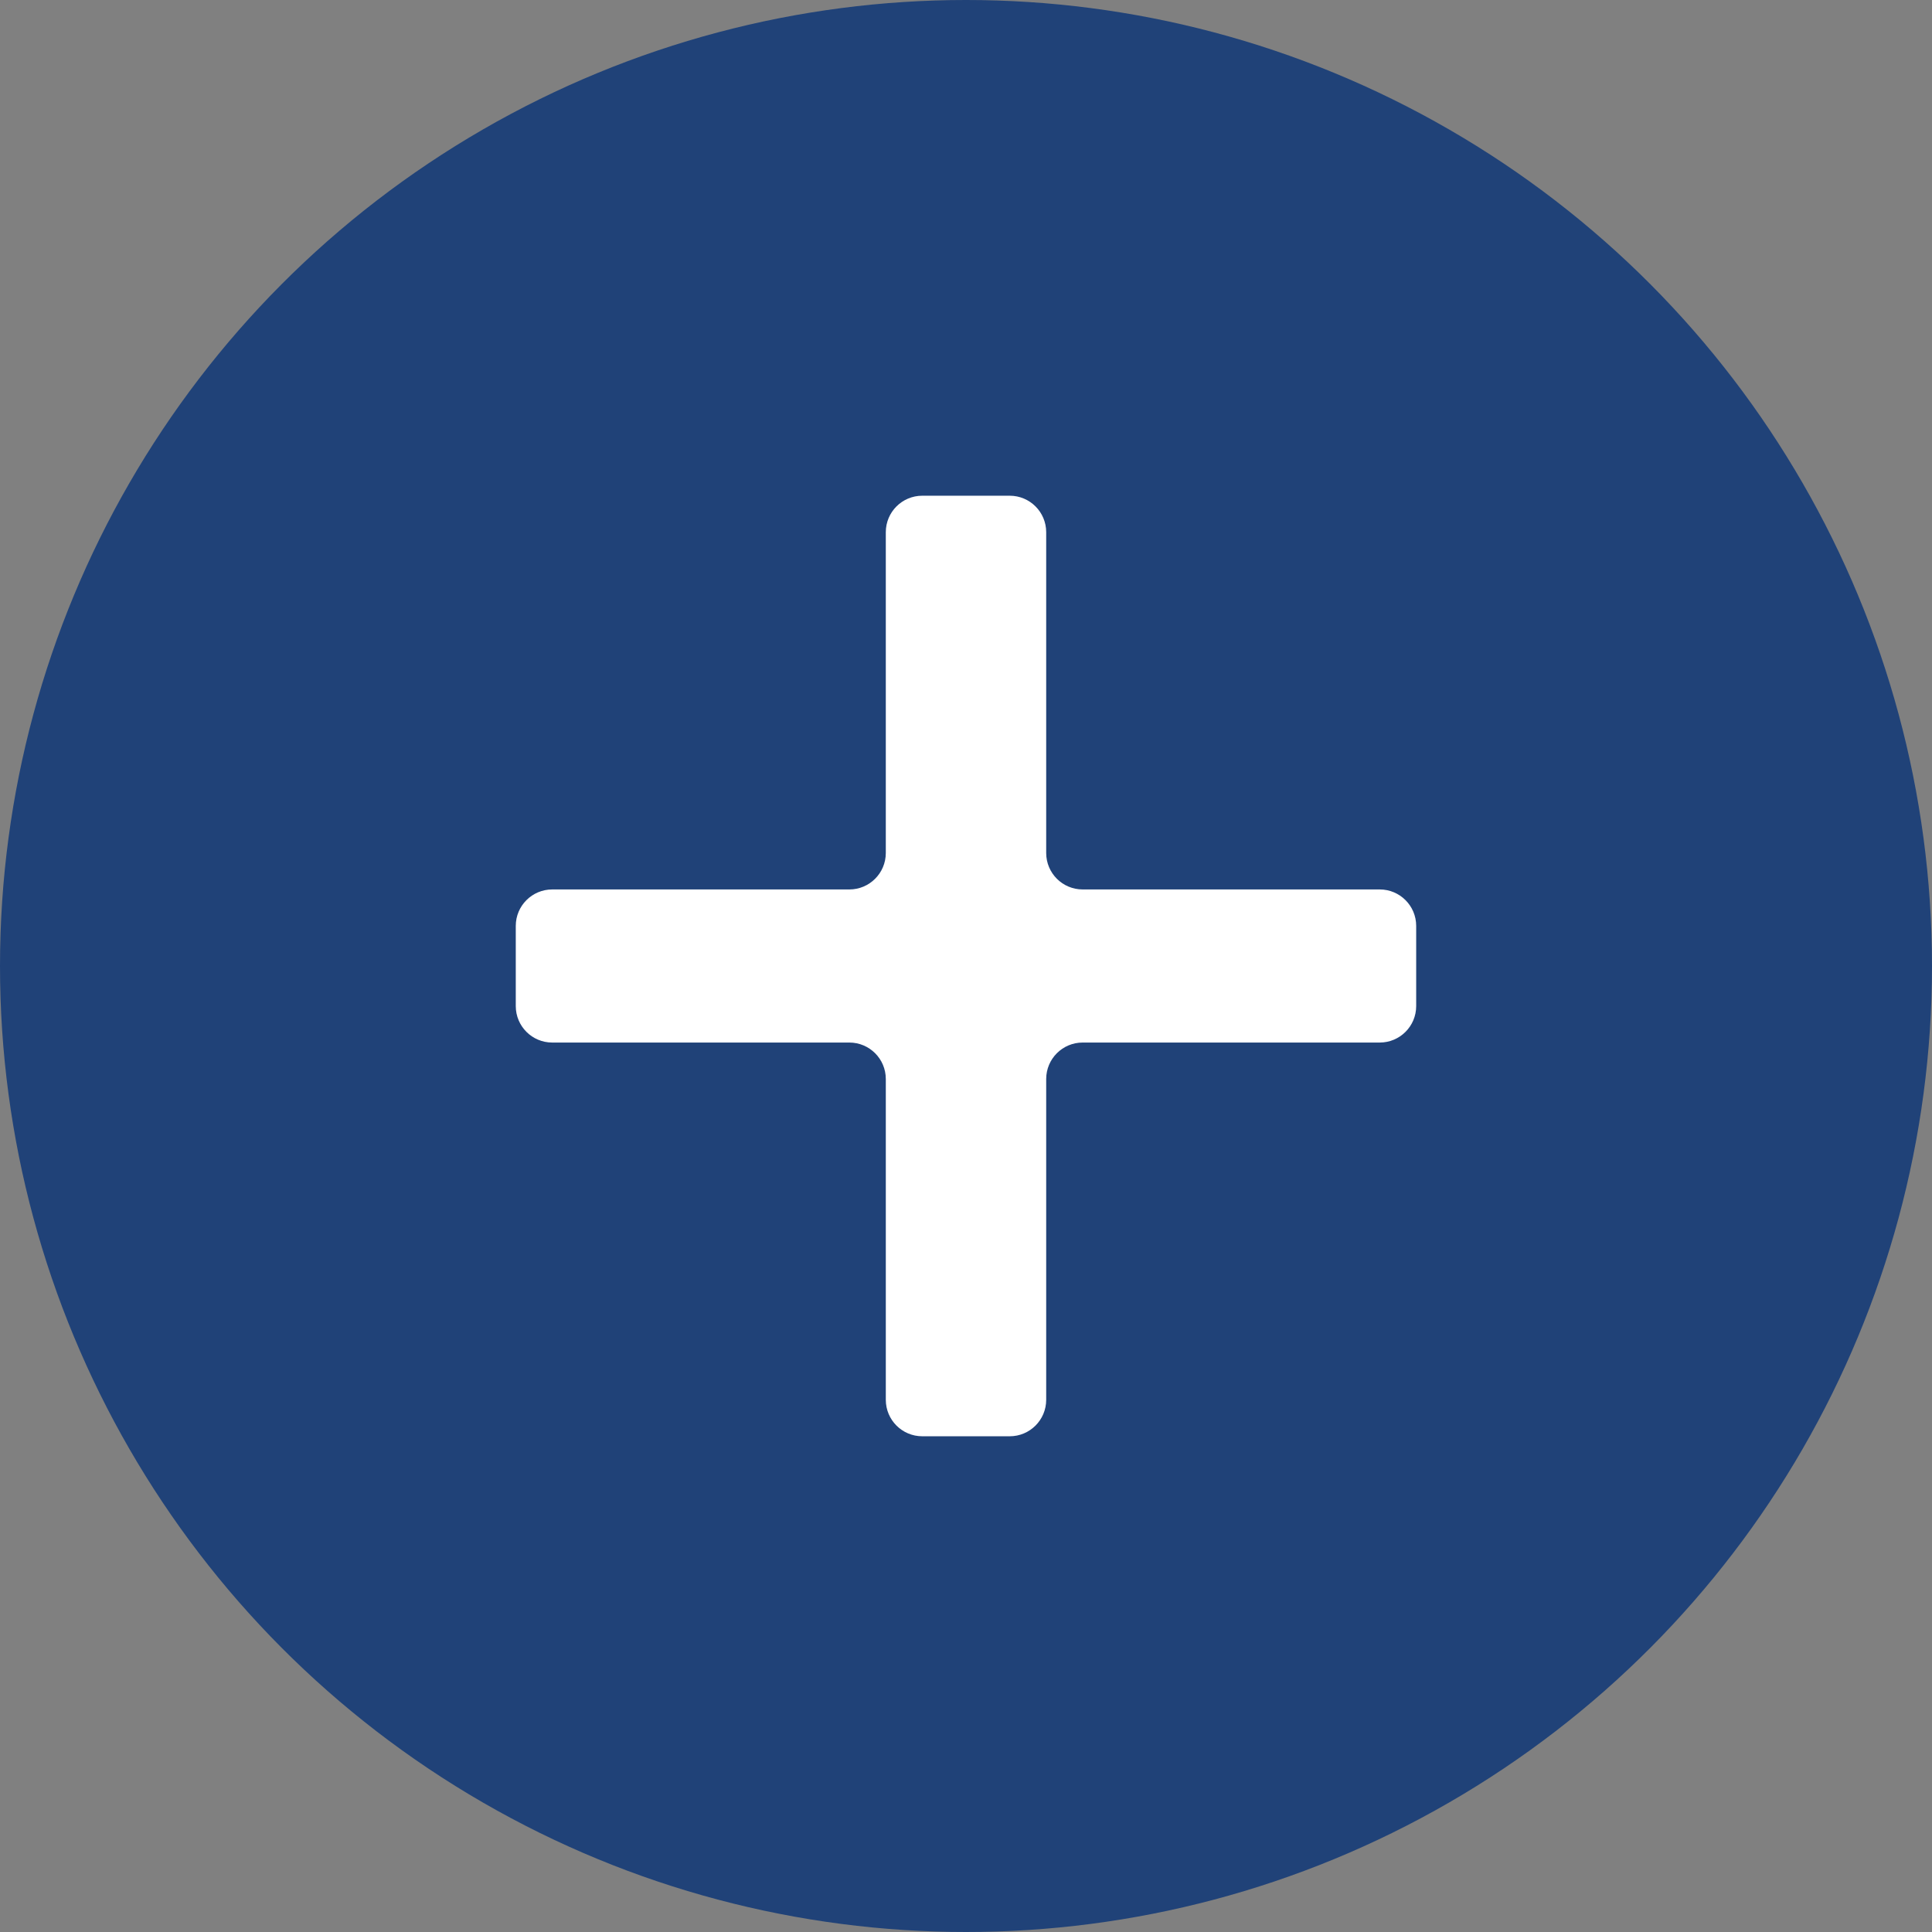
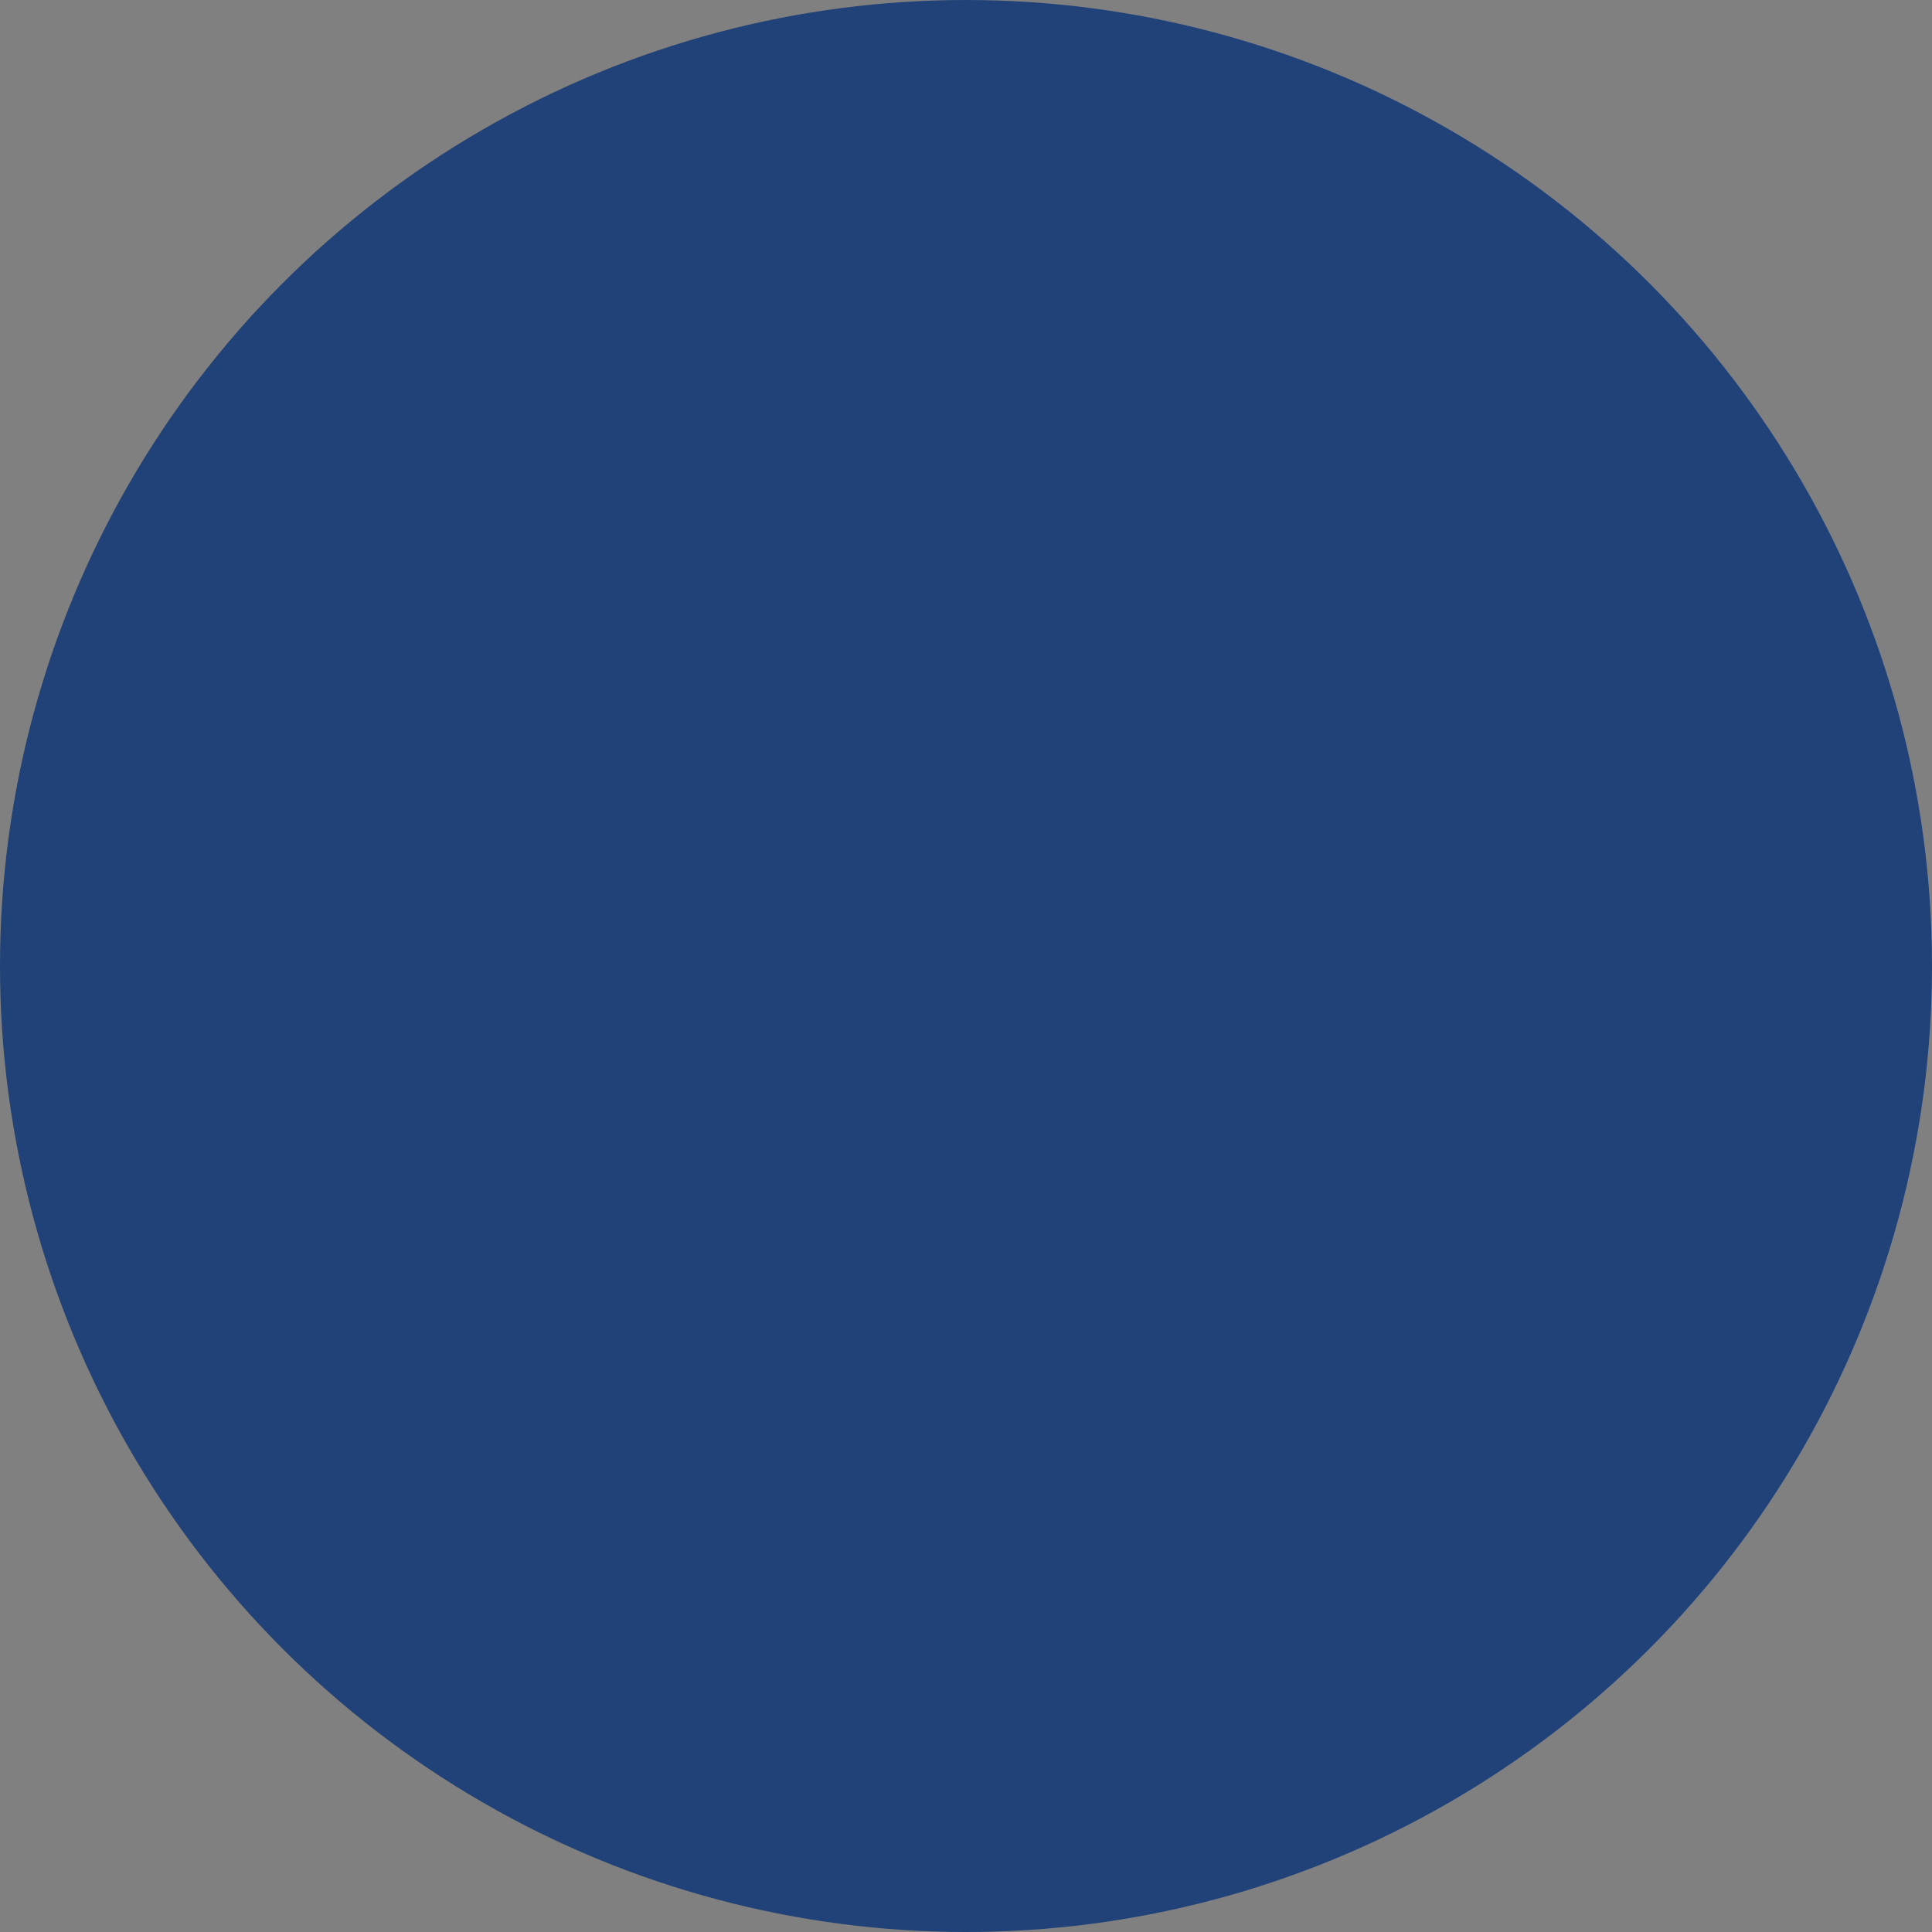
<svg xmlns="http://www.w3.org/2000/svg" id="_レイヤー_2" viewBox="0 0 53 53">
  <rect x="0" y="0" width="53" height="53" fill="#808080" stroke="none" />
  <defs>
    <style>.cls-1{fill:#fff;}.cls-2{fill:#204278;}</style>
  </defs>
  <g id="contents">
    <g>
      <circle class="cls-2" cx="26.5" cy="26.5" r="26.5" />
-       <path class="cls-1" d="M23.3,28.6H15.149c-.552,0-1-.448-1-1v-2.2c0-.552,.448-1,1-1h8.151c.552,0,1-.448,1-1V14.599c0-.552,.448-1,1-1h2.4c.552,0,1,.448,1,1v8.801c0,.552,.448,1,1,1h8.15c.552,0,1,.448,1,1v2.2c0,.552-.448,1-1,1h-8.15c-.552,0-1,.448-1,1v8.801c0,.552-.448,1-1,1h-2.4c-.552,0-1-.448-1-1v-8.801c0-.552-.448-1-1-1Z" />
    </g>
  </g>
</svg>